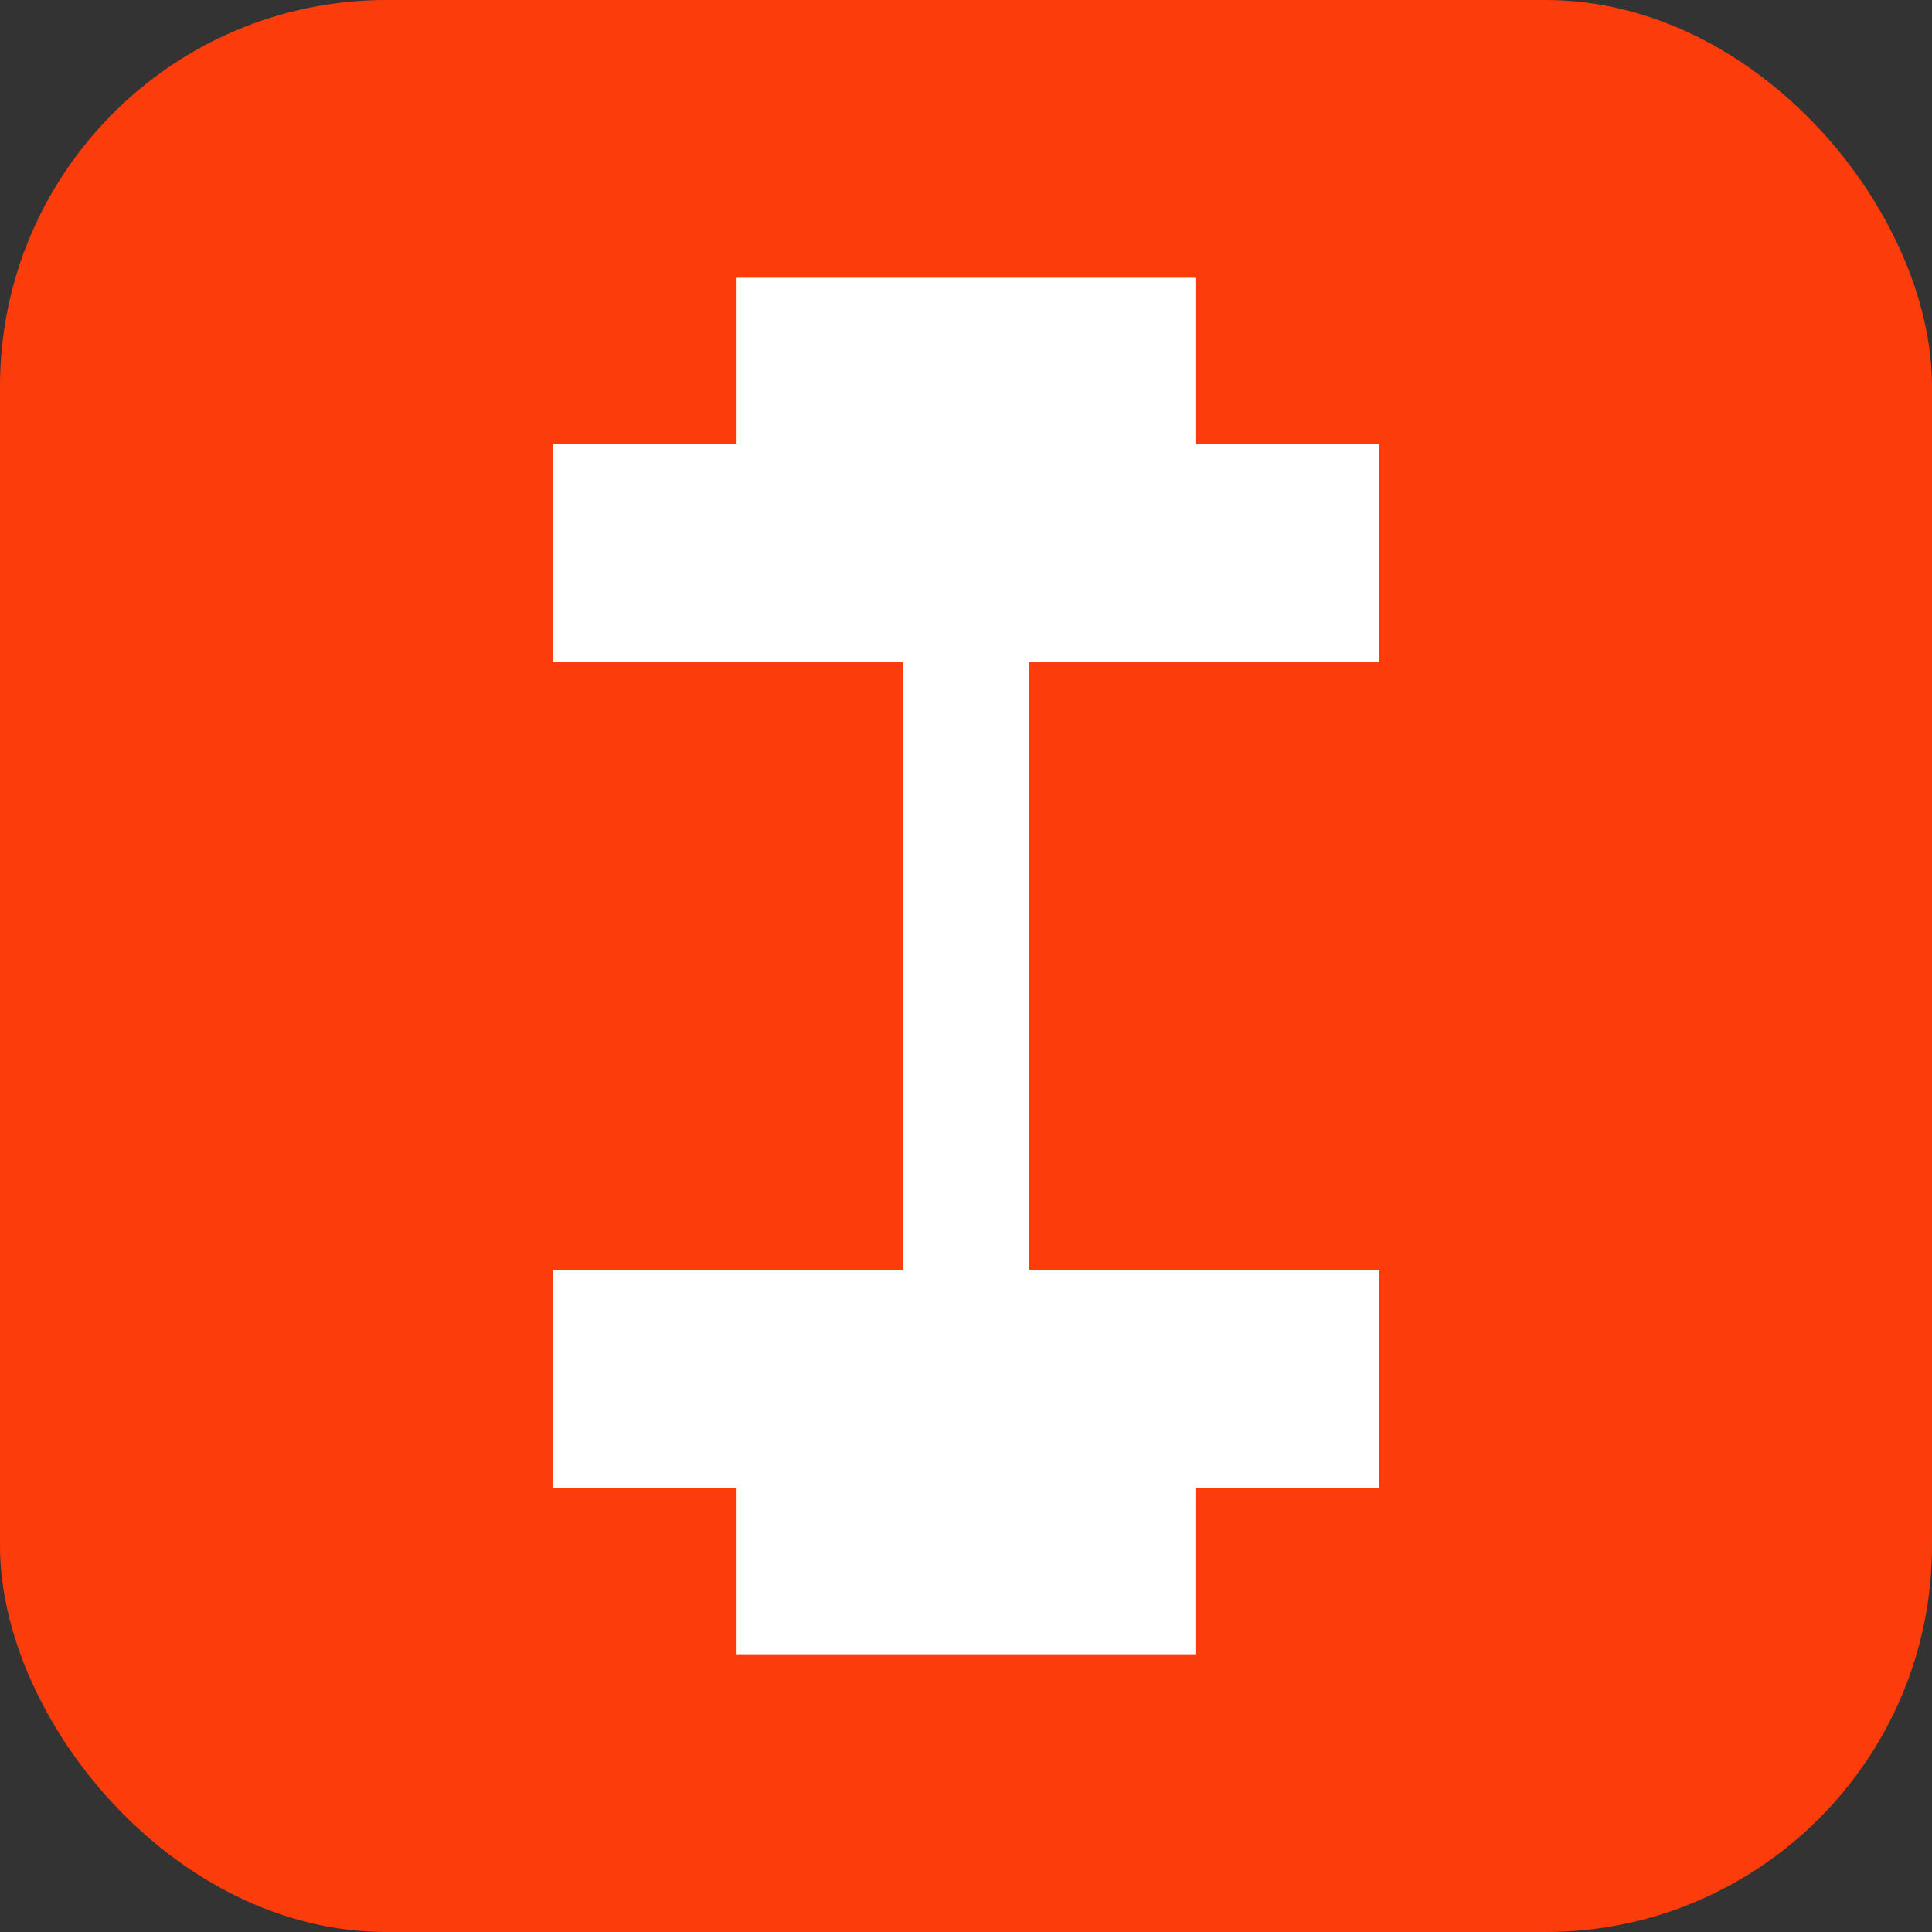
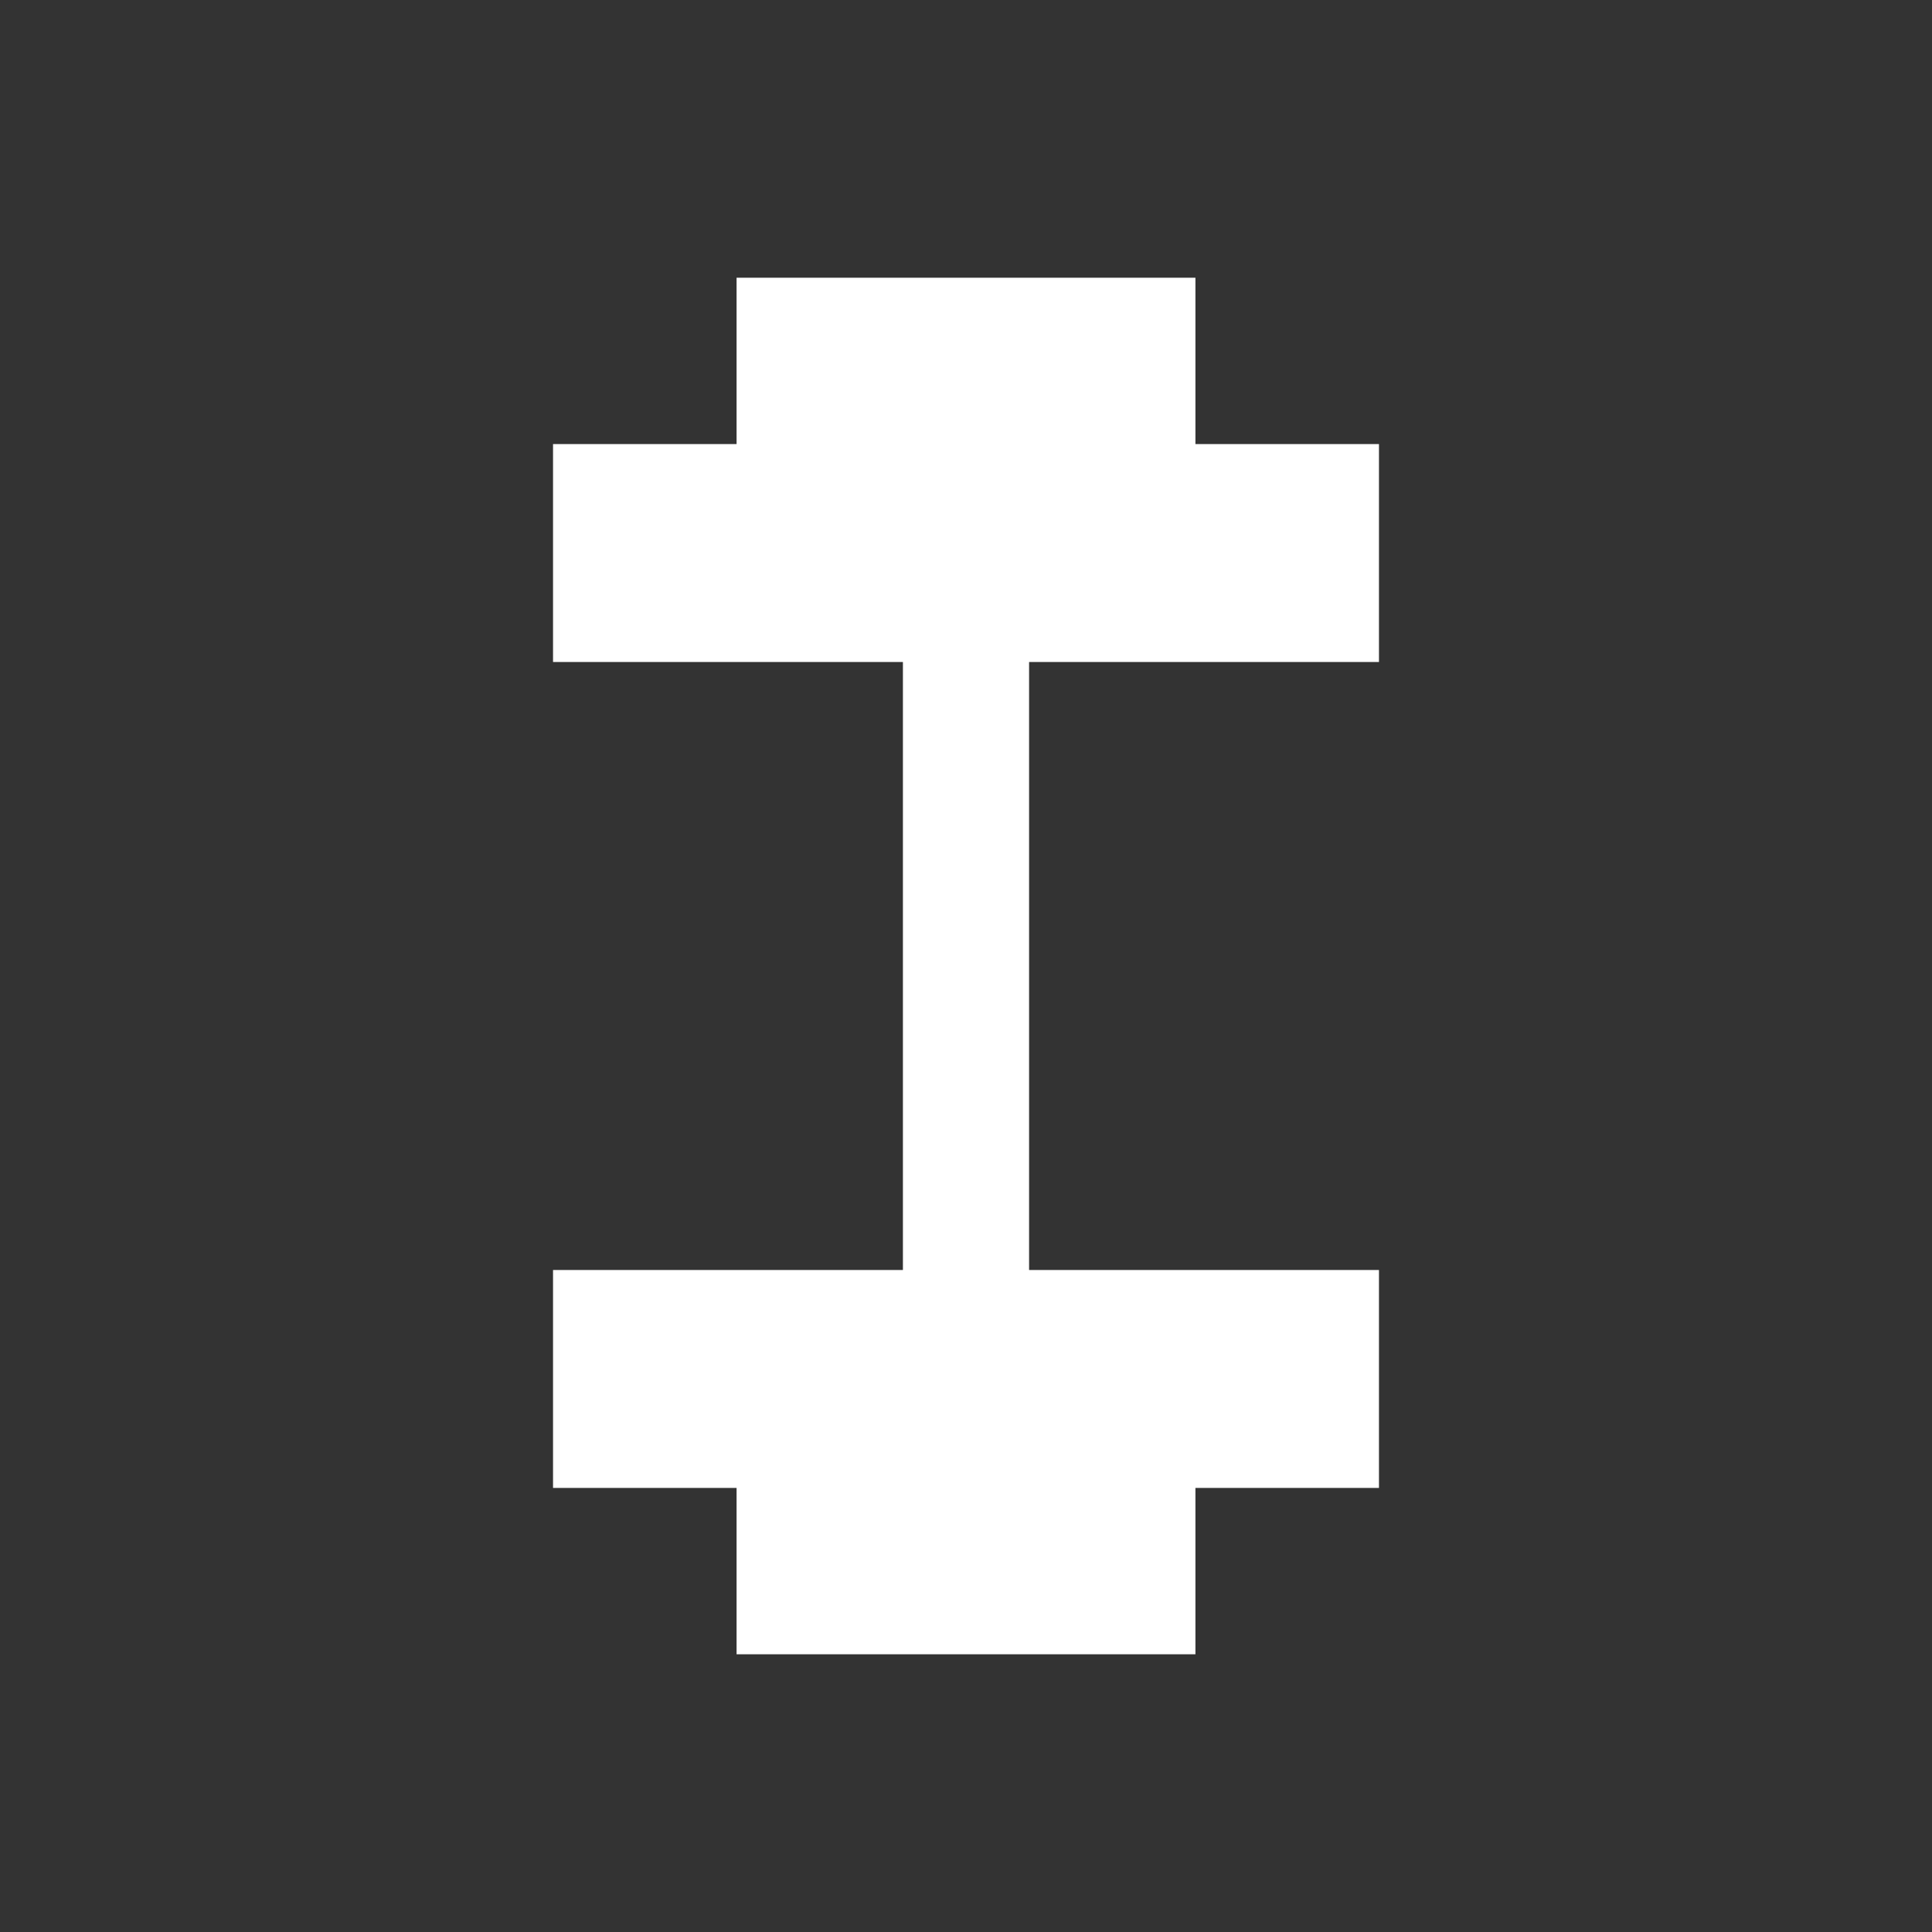
<svg xmlns="http://www.w3.org/2000/svg" width="100" height="100" fill="none">
  <rect width="100%" height="100%" fill="#333333" stroke="none" />
-   <rect width="100" height="100" rx="20" fill="#FD3C0B" />
  <path d="M61.875 85.625v-8.61h9.5v-11.28h-18.11v-31.47h18.11v-11.28h-9.5v-8.61h-23.75v8.61h-9.5v11.28h18.11v31.47h-18.11v11.28h9.5v8.61h23.75Z" fill="#fff" />
</svg>